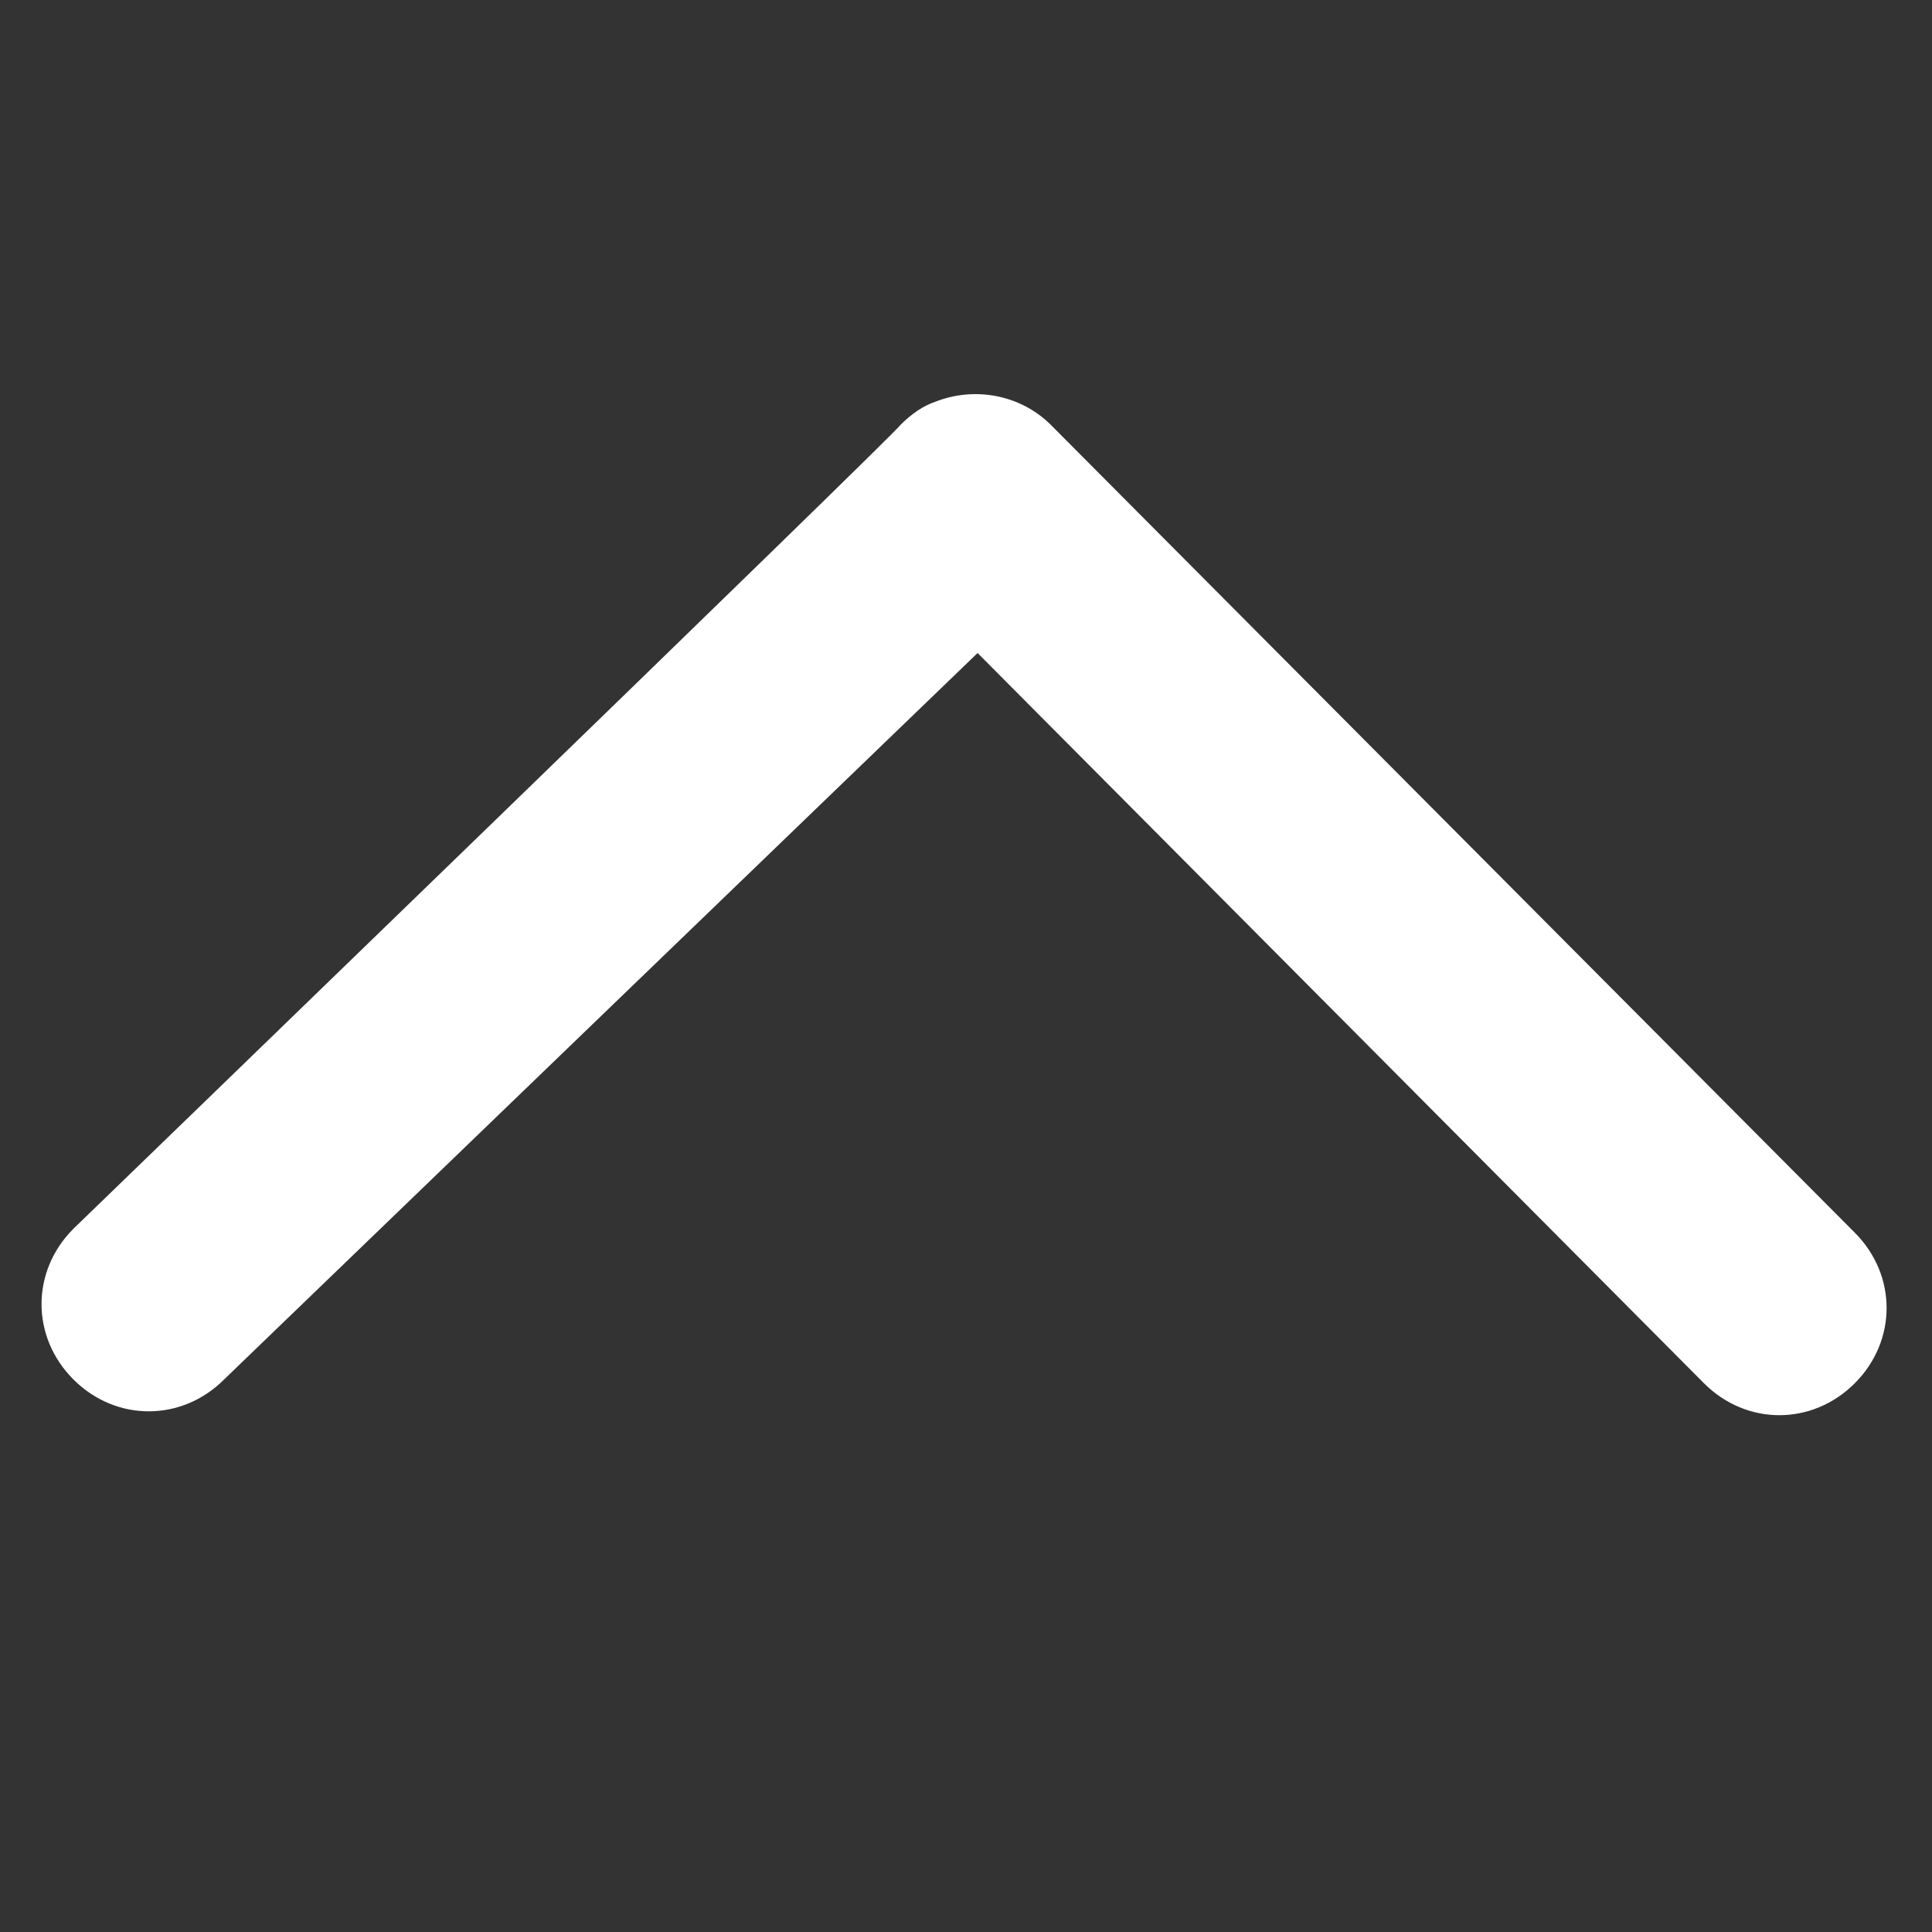
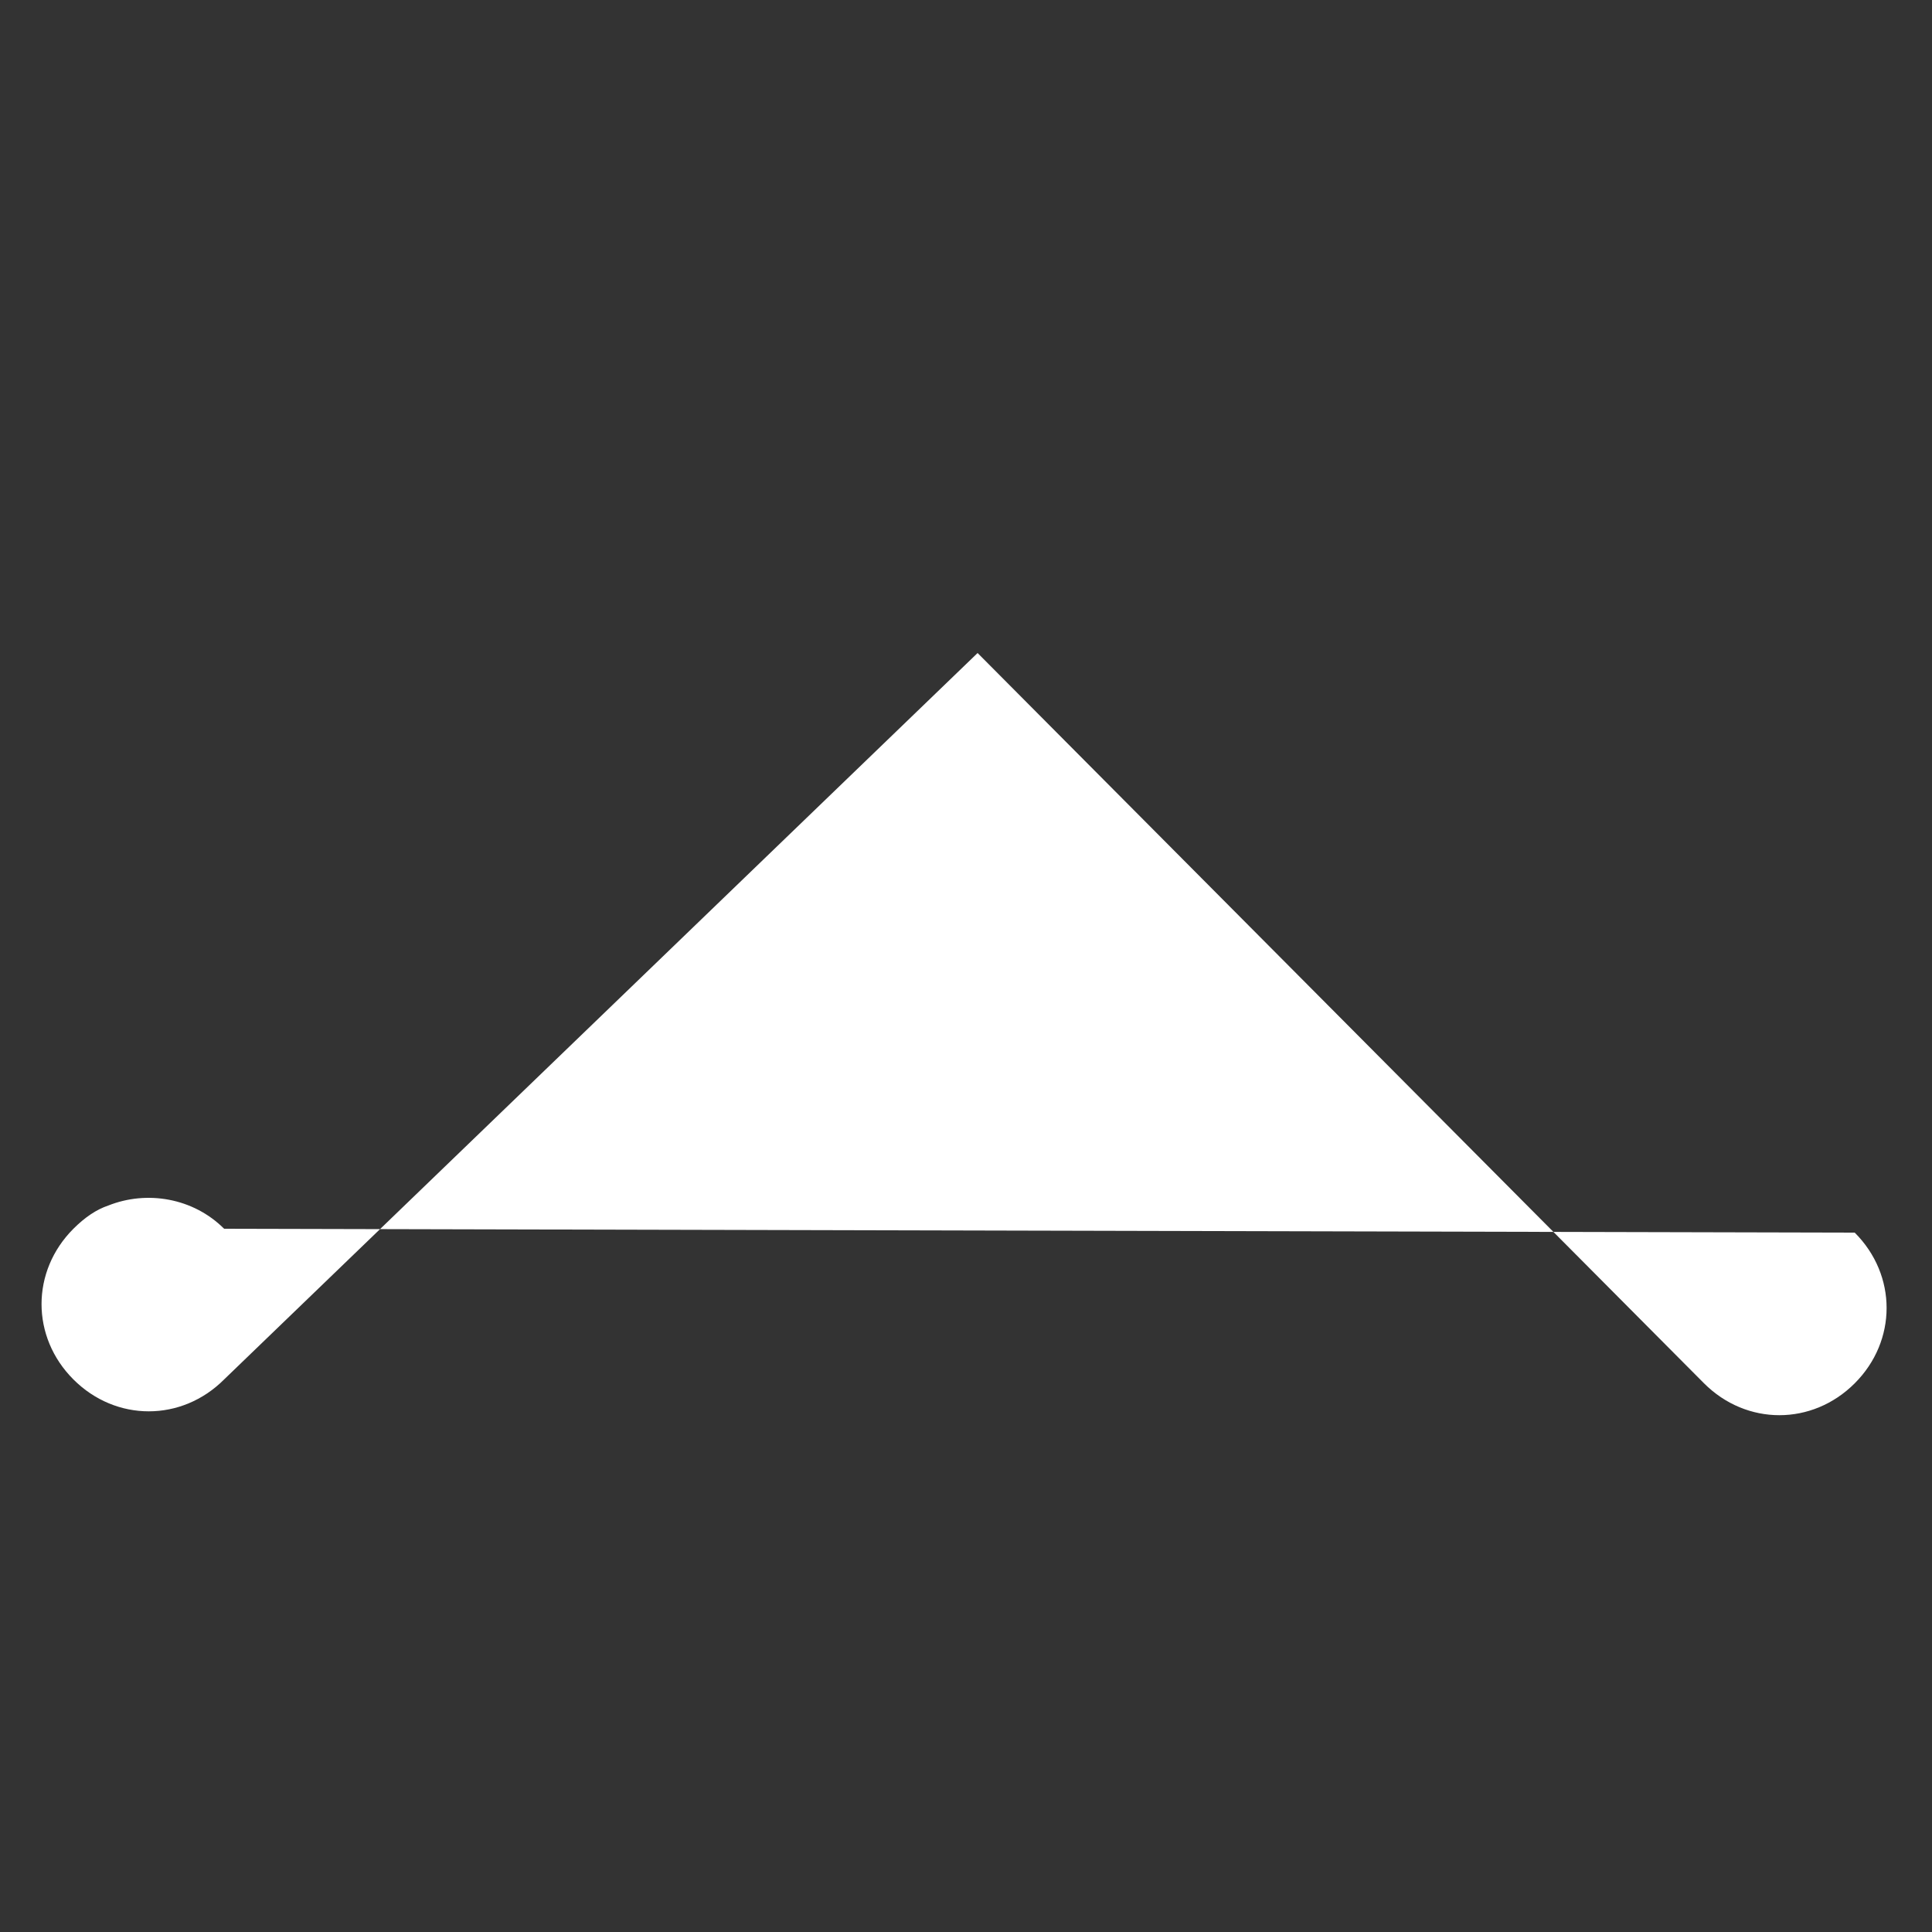
<svg xmlns="http://www.w3.org/2000/svg" version="1.1" id="图层_1" x="0px" y="0px" viewBox="0 0 50 50" style="enable-background:new 0 0 50 50;" xml:space="preserve">
  <rect x="0" y="0" width="50" height="50" fill="#333333" stroke="none" />
  <style type="text/css">
	.st0{fill:#FFFFFF;enable-background:new    ;}
</style>
-   <path class="st0" d="M48,31.9c1.1,1.1,1.1,2.8,0,3.9c-1.1,1.1-2.8,1.1-3.9,0L25.3,16.9L5.8,35.7c-1.1,1.1-2.8,1.1-3.9,0  c-1.1-1.1-1.1-2.8,0-3.9c0,0,21.4-20.7,21.4-20.8c0.3-0.3,0.6-0.5,0.9-0.6c1-0.4,2.2-0.2,3,0.6L48,31.9z" />
+   <path class="st0" d="M48,31.9c1.1,1.1,1.1,2.8,0,3.9c-1.1,1.1-2.8,1.1-3.9,0L25.3,16.9L5.8,35.7c-1.1,1.1-2.8,1.1-3.9,0  c-1.1-1.1-1.1-2.8,0-3.9c0.3-0.3,0.6-0.5,0.9-0.6c1-0.4,2.2-0.2,3,0.6L48,31.9z" />
</svg>